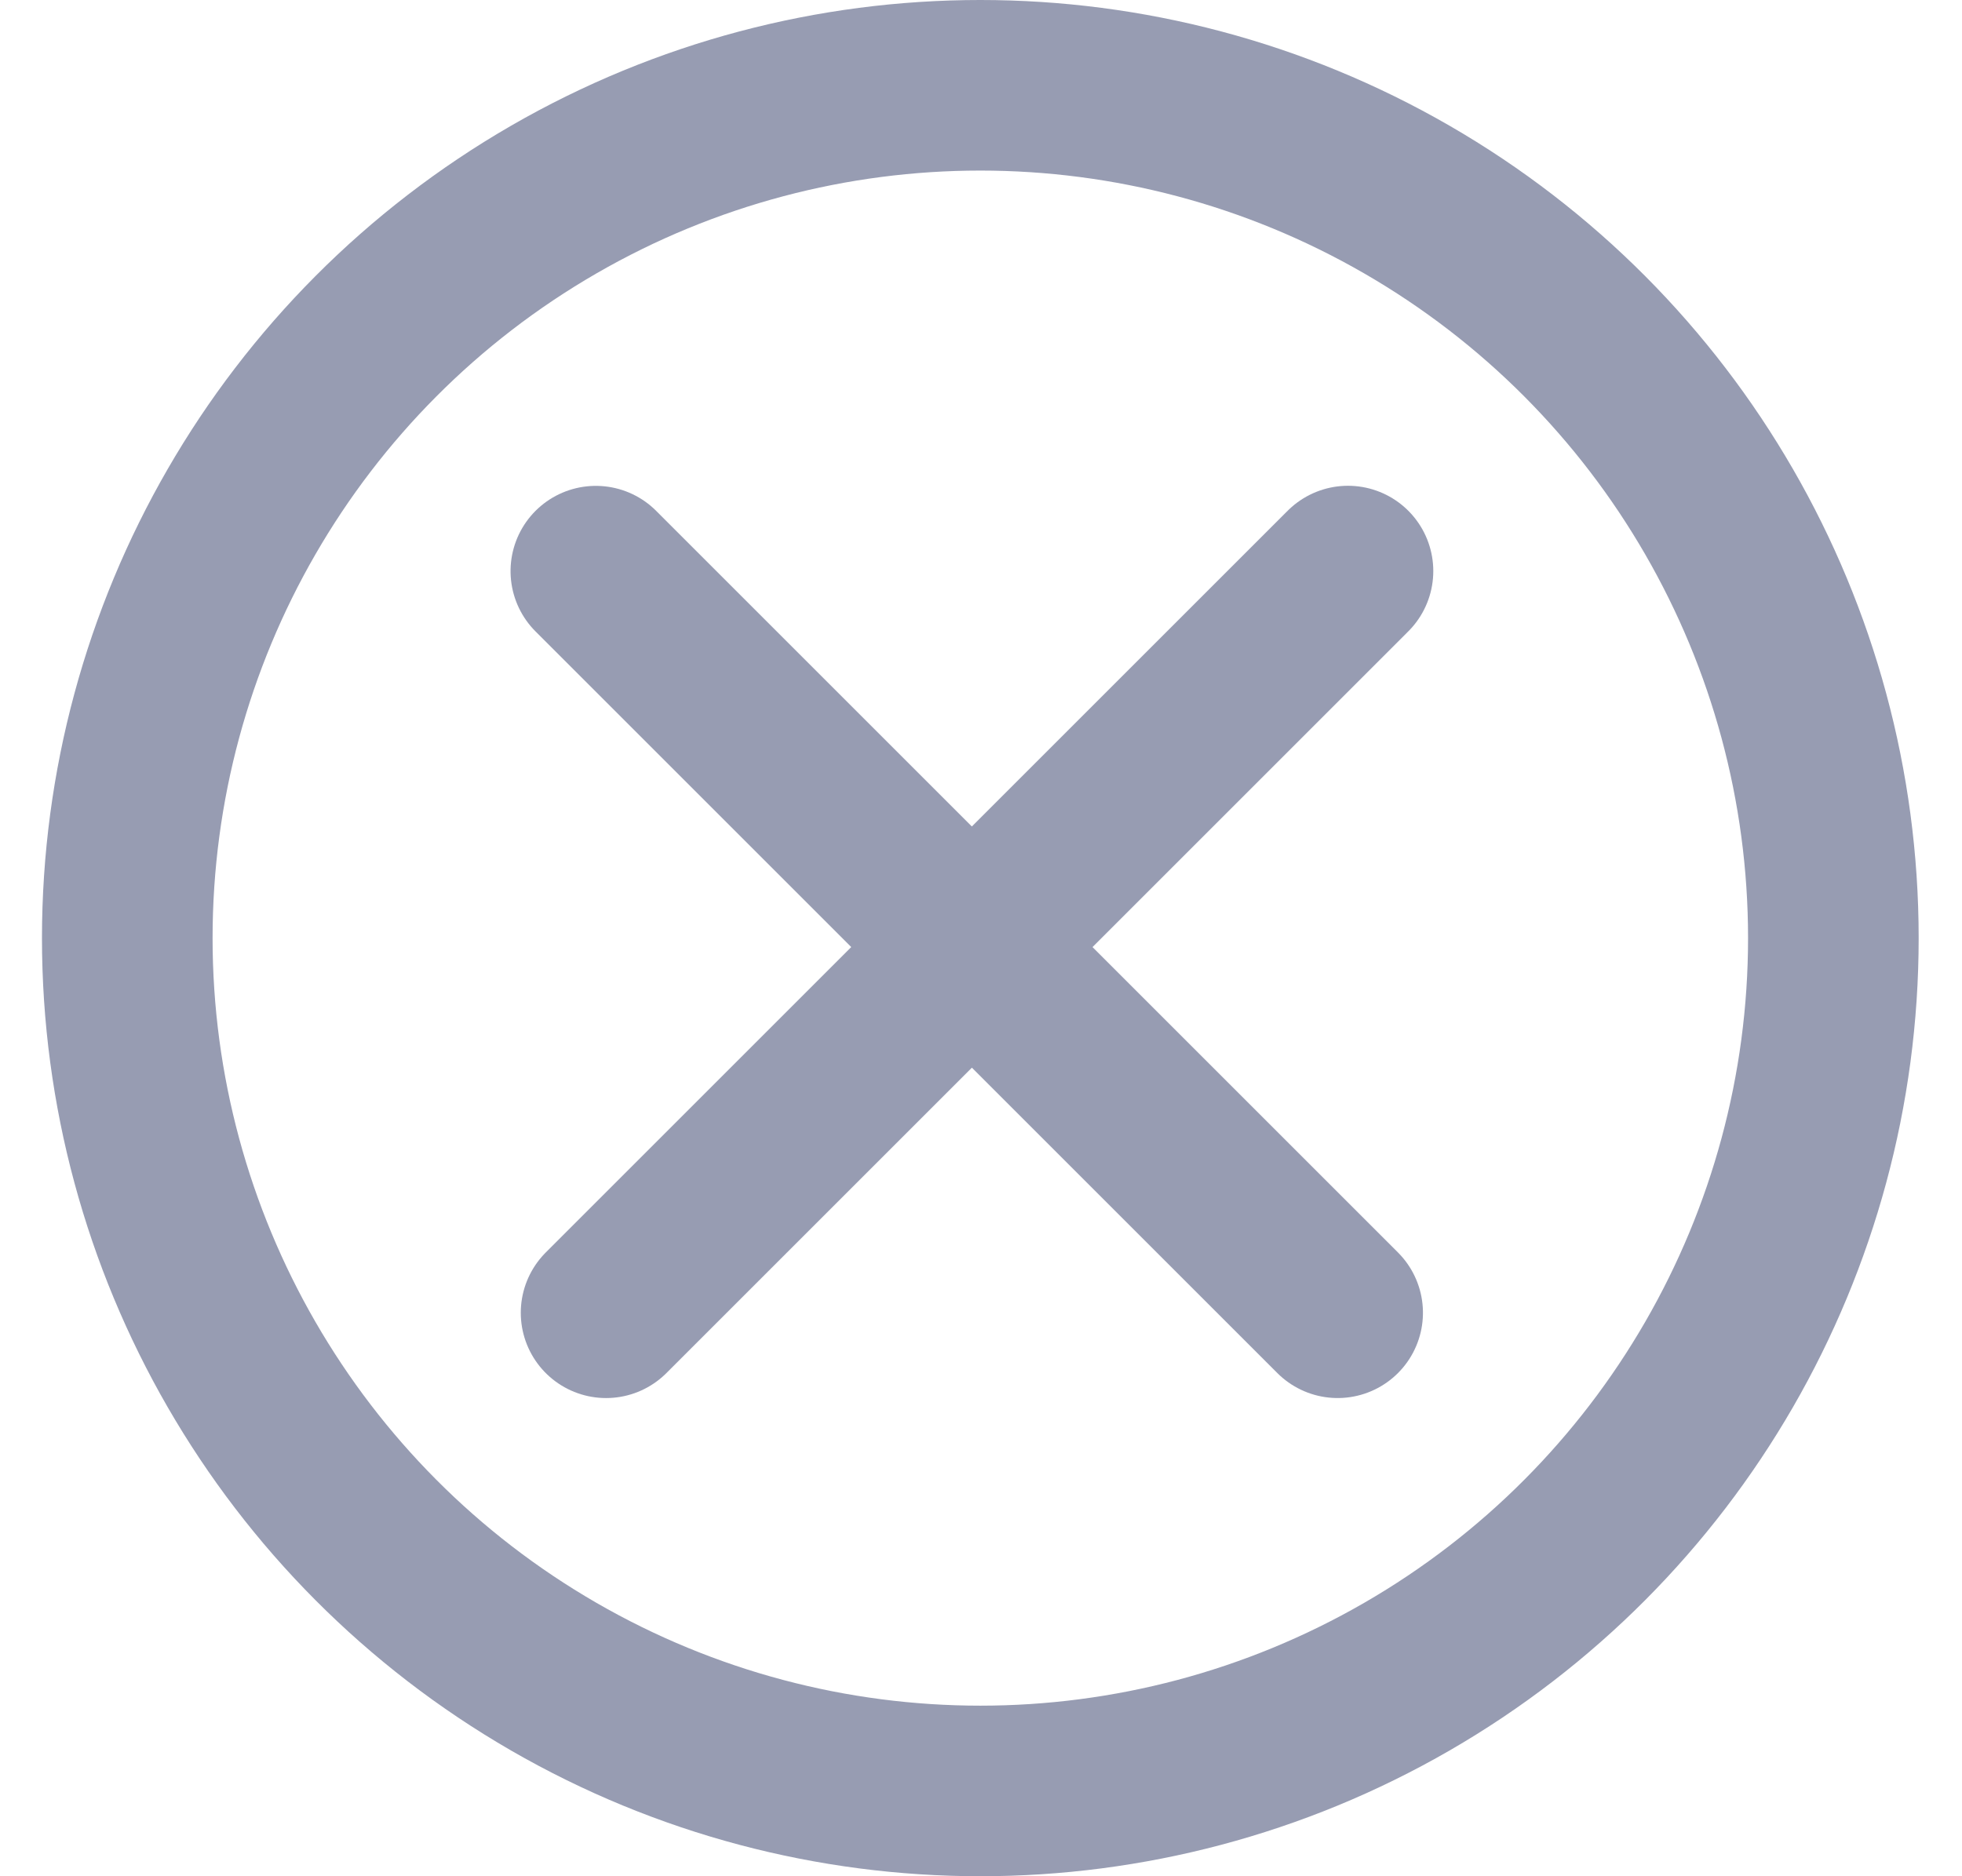
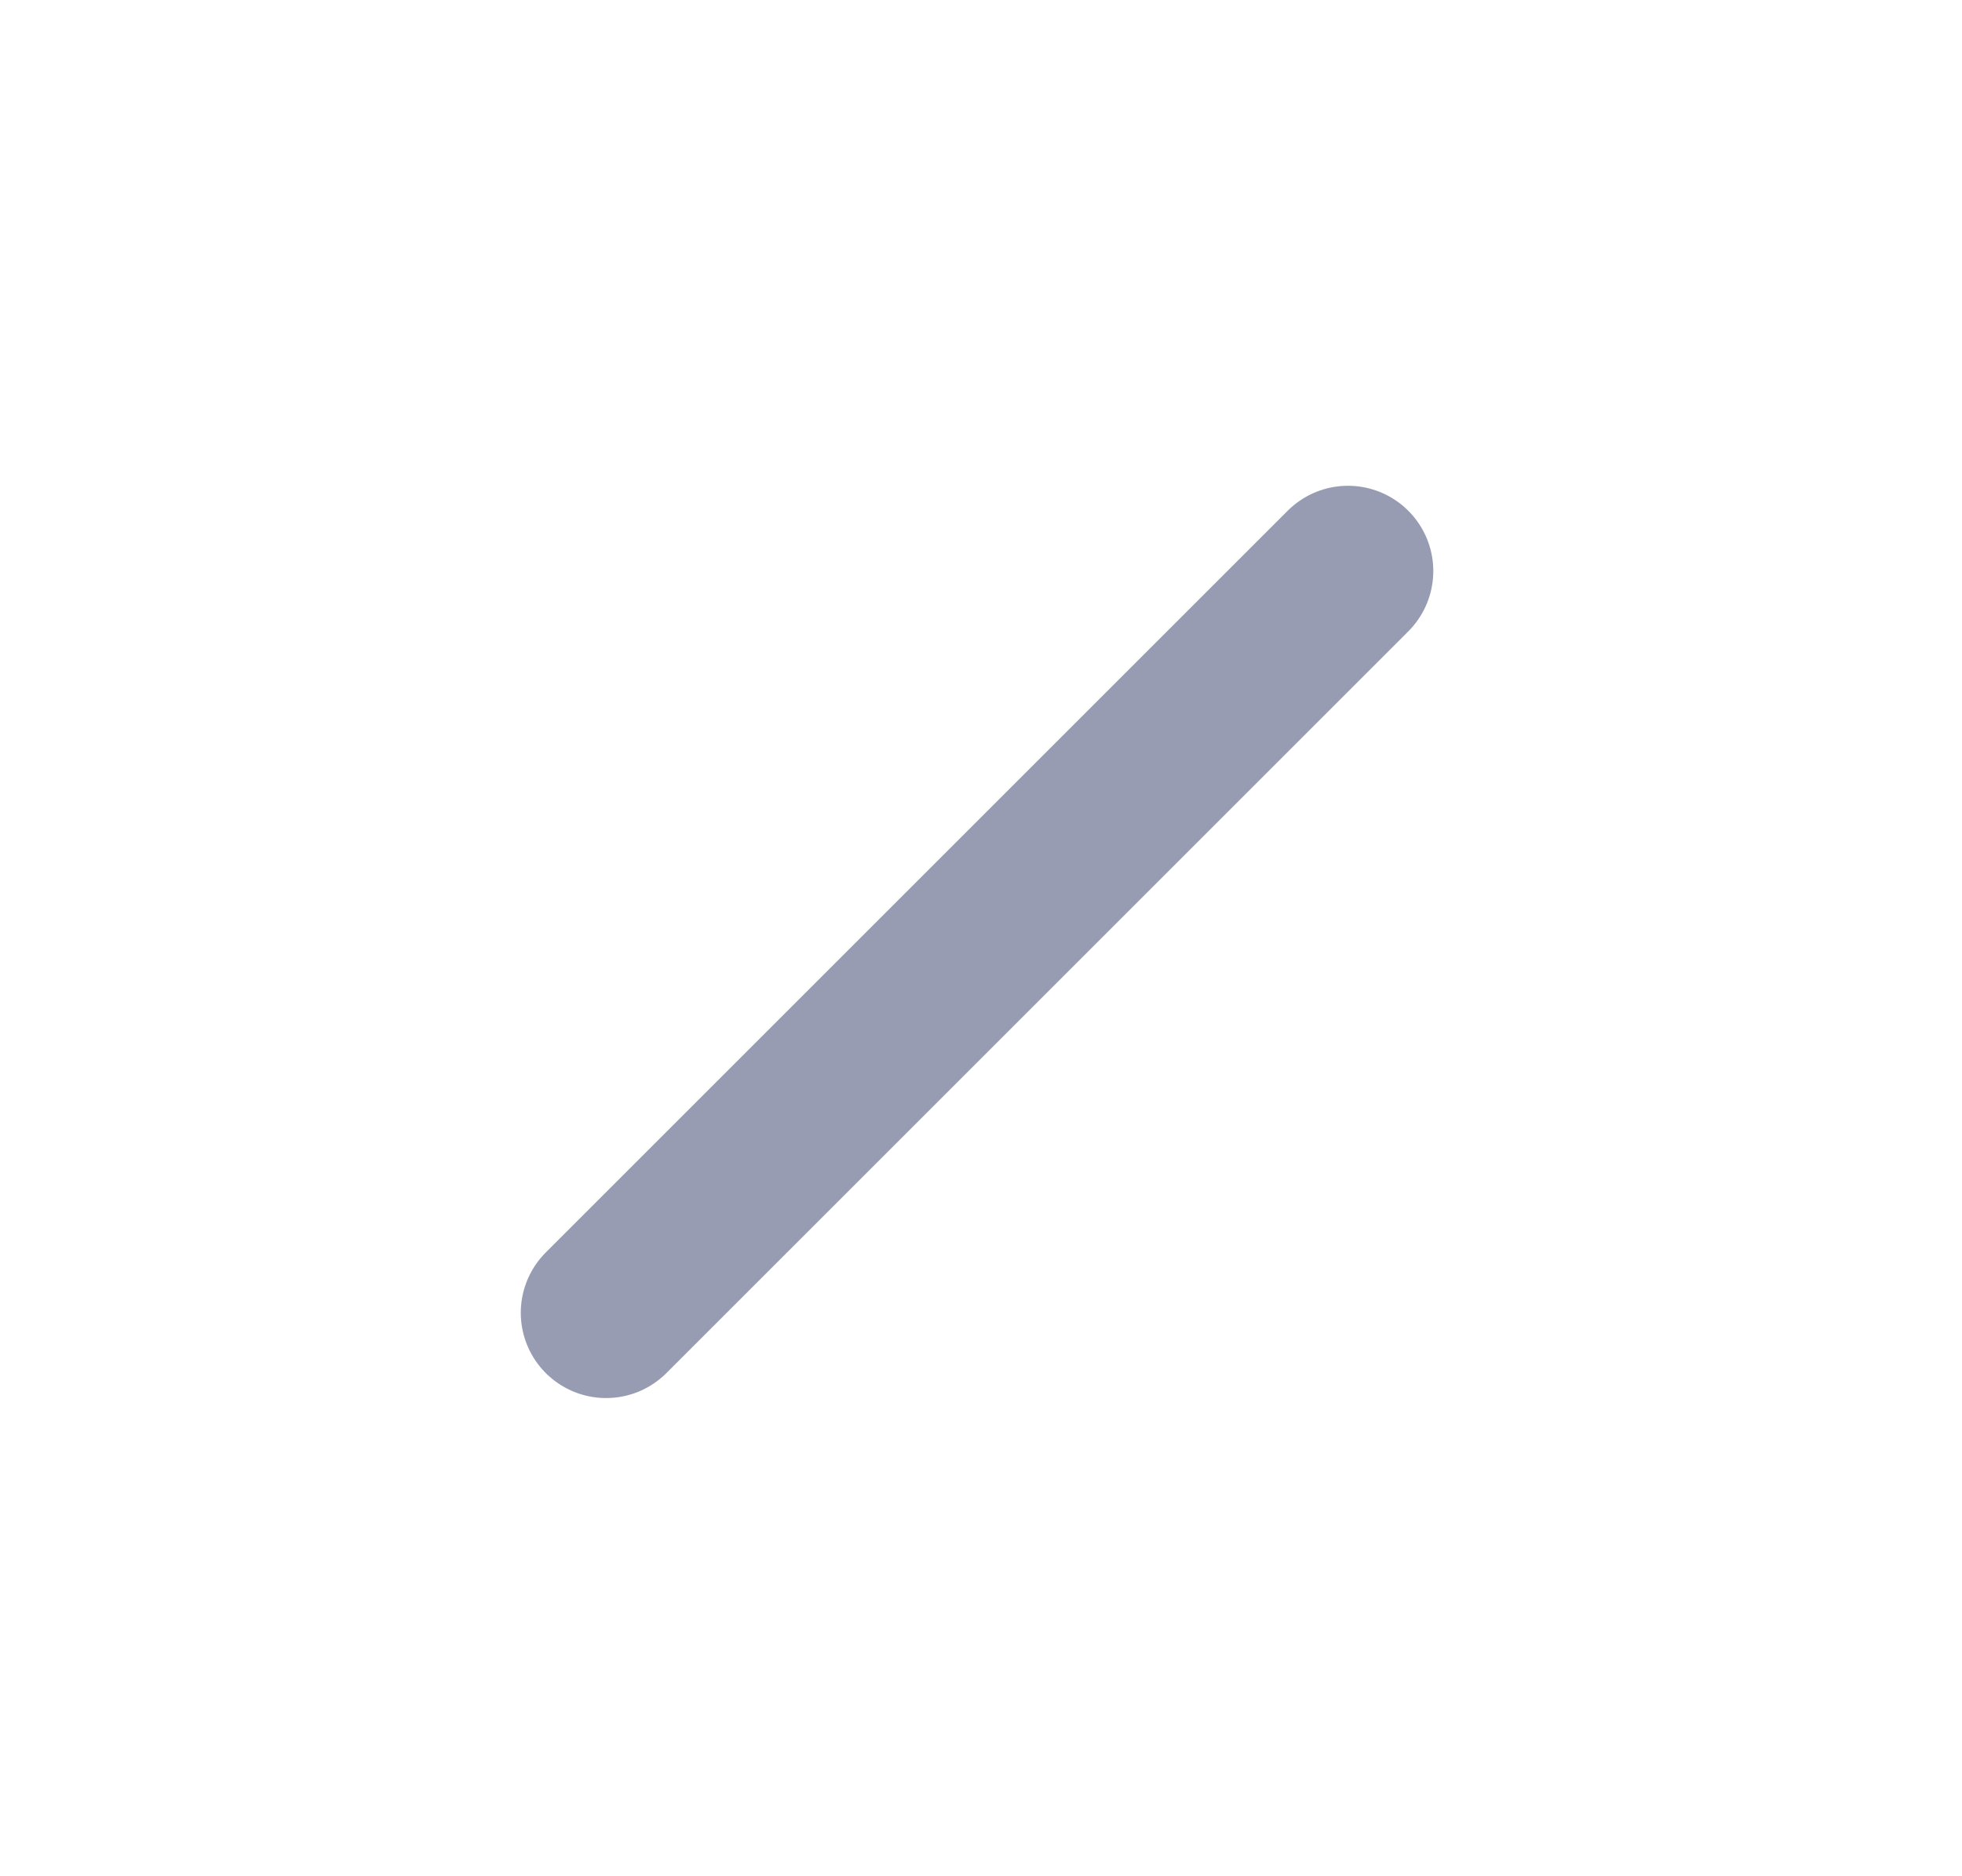
<svg xmlns="http://www.w3.org/2000/svg" width="23" height="22" viewBox="0 0 23 22" fill="none">
  <line x1="7.105" y1="15.393" x2="15.802" y2="6.696" stroke="#979CB2" stroke-width="2" stroke-linecap="round" />
-   <line x1="1" y1="-1" x2="13.3" y2="-1" transform="matrix(-0.707 -0.707 -0.707 0.707 15.681 16.807)" stroke="#979CB2" stroke-width="2" stroke-linecap="round" />
-   <circle cx="11.492" cy="11" r="10" stroke="#979CB2" stroke-width="2" />
</svg>